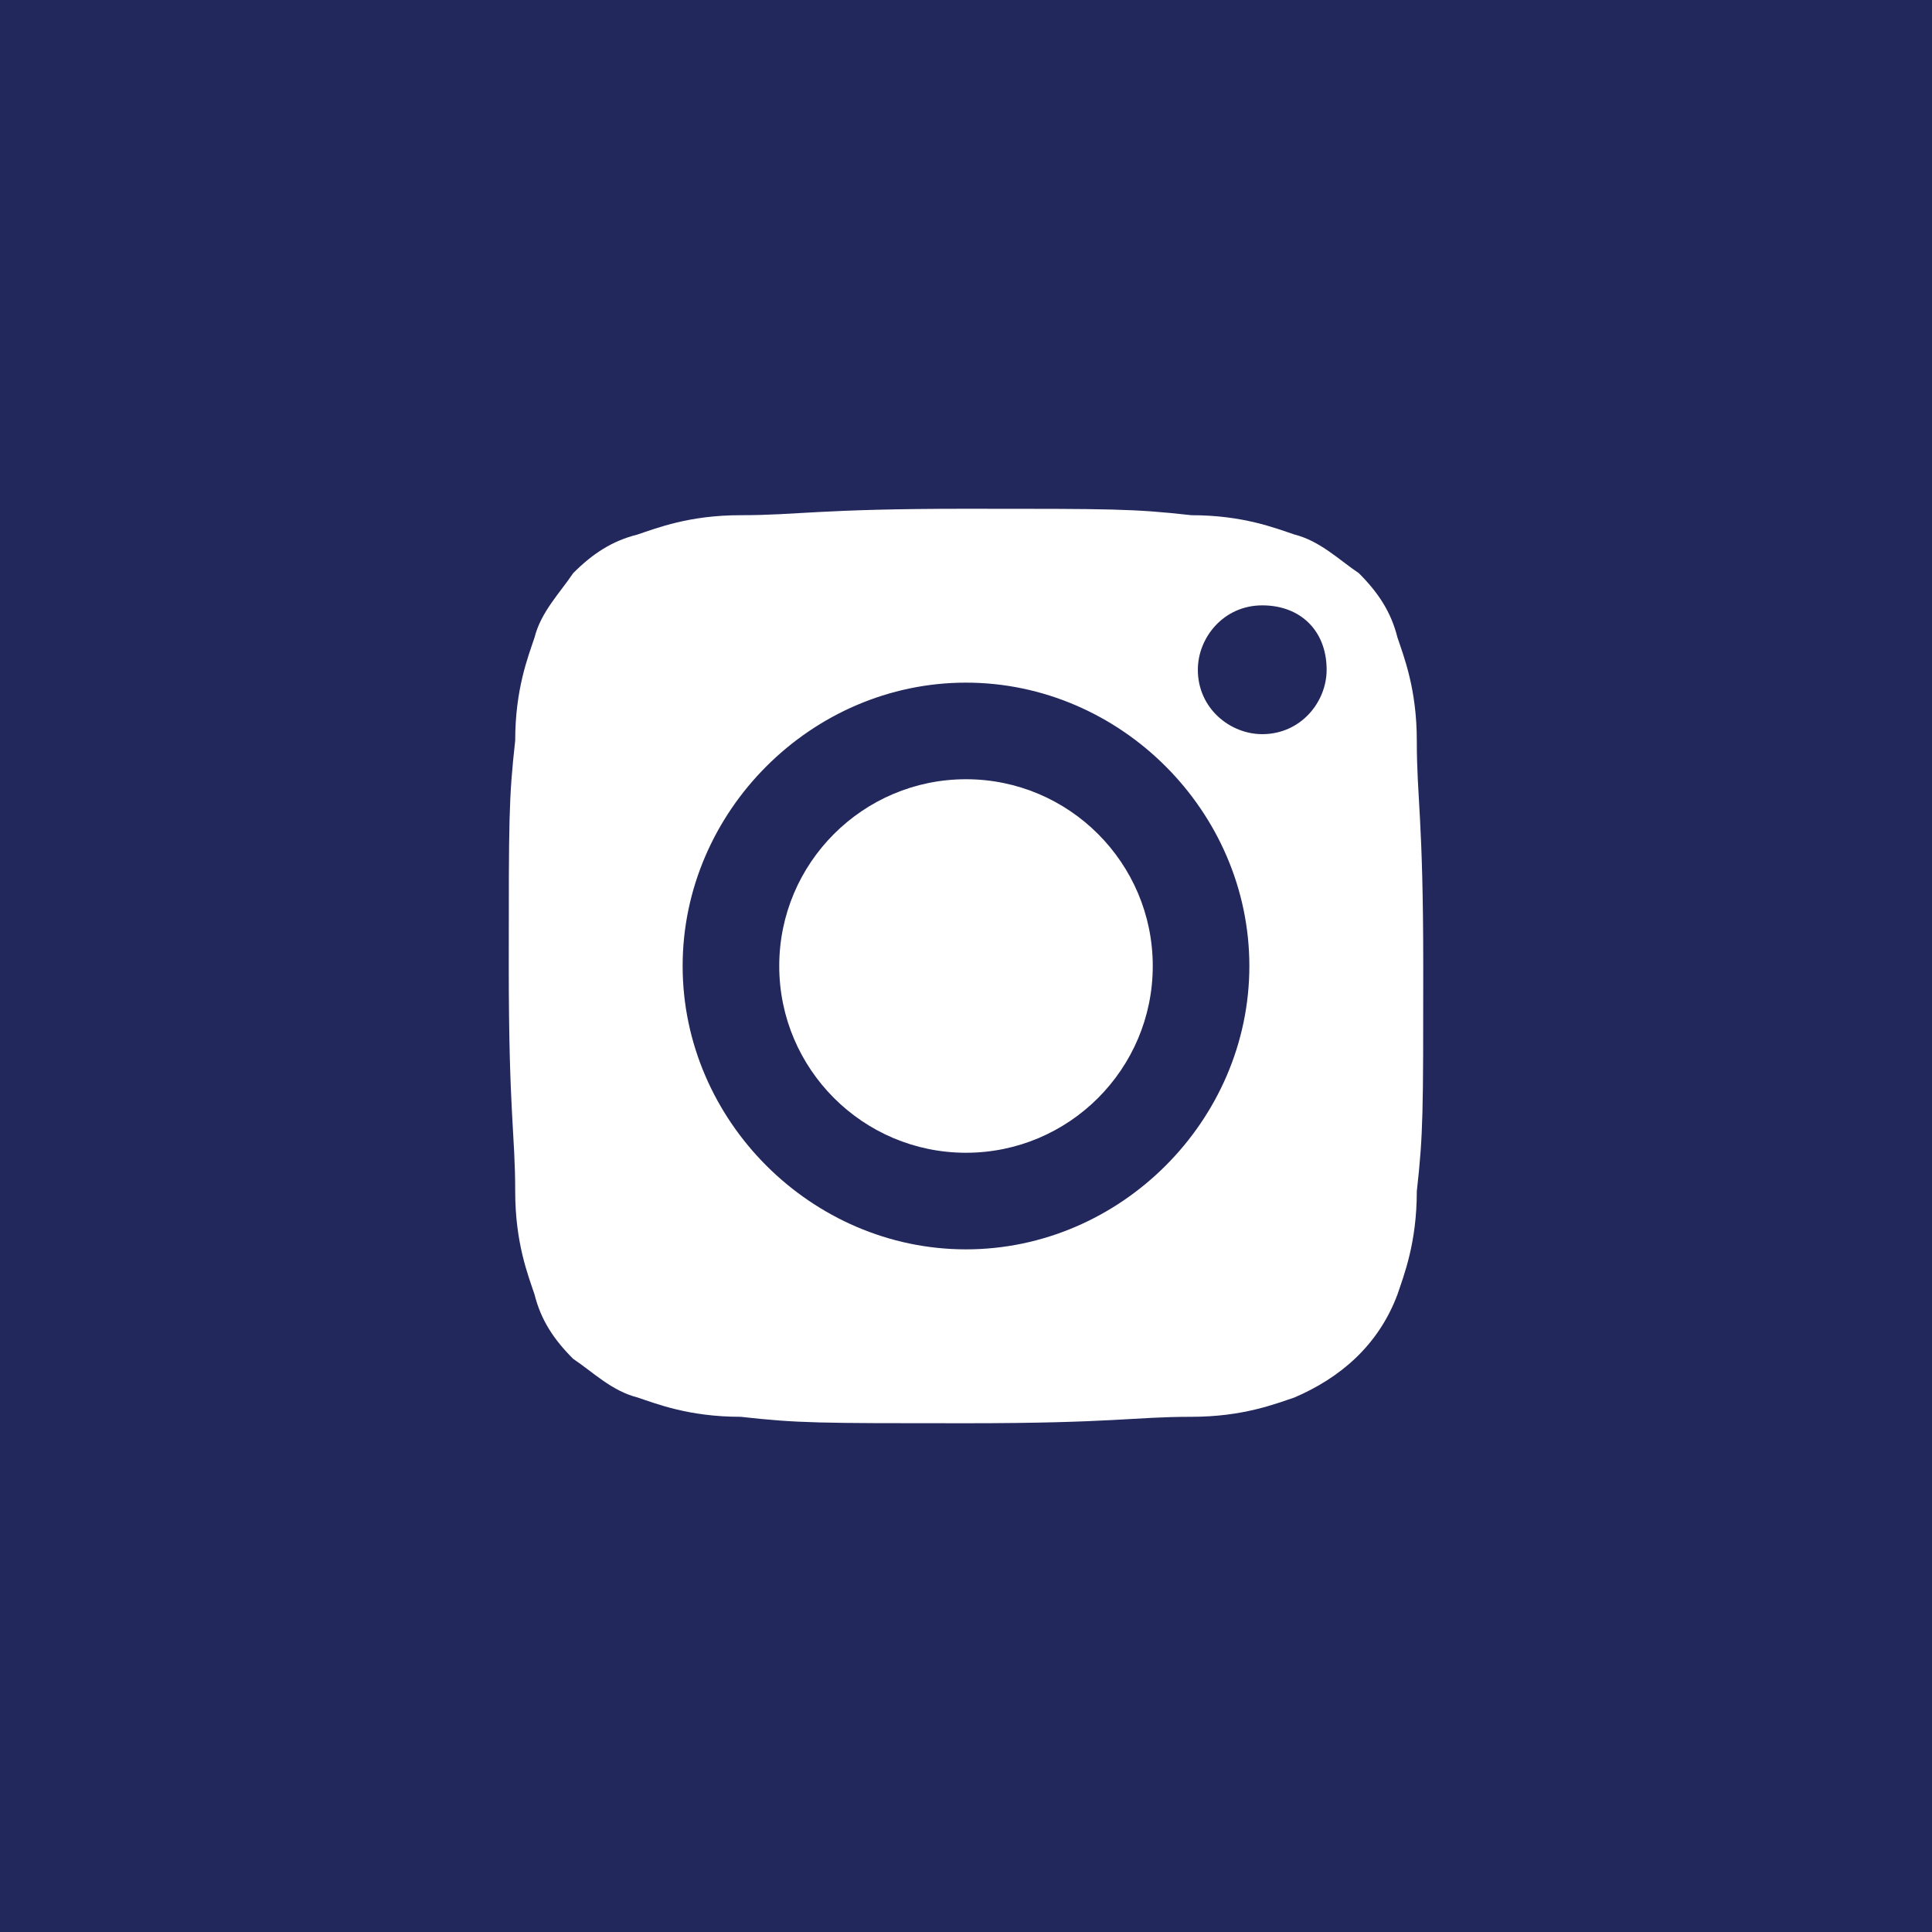
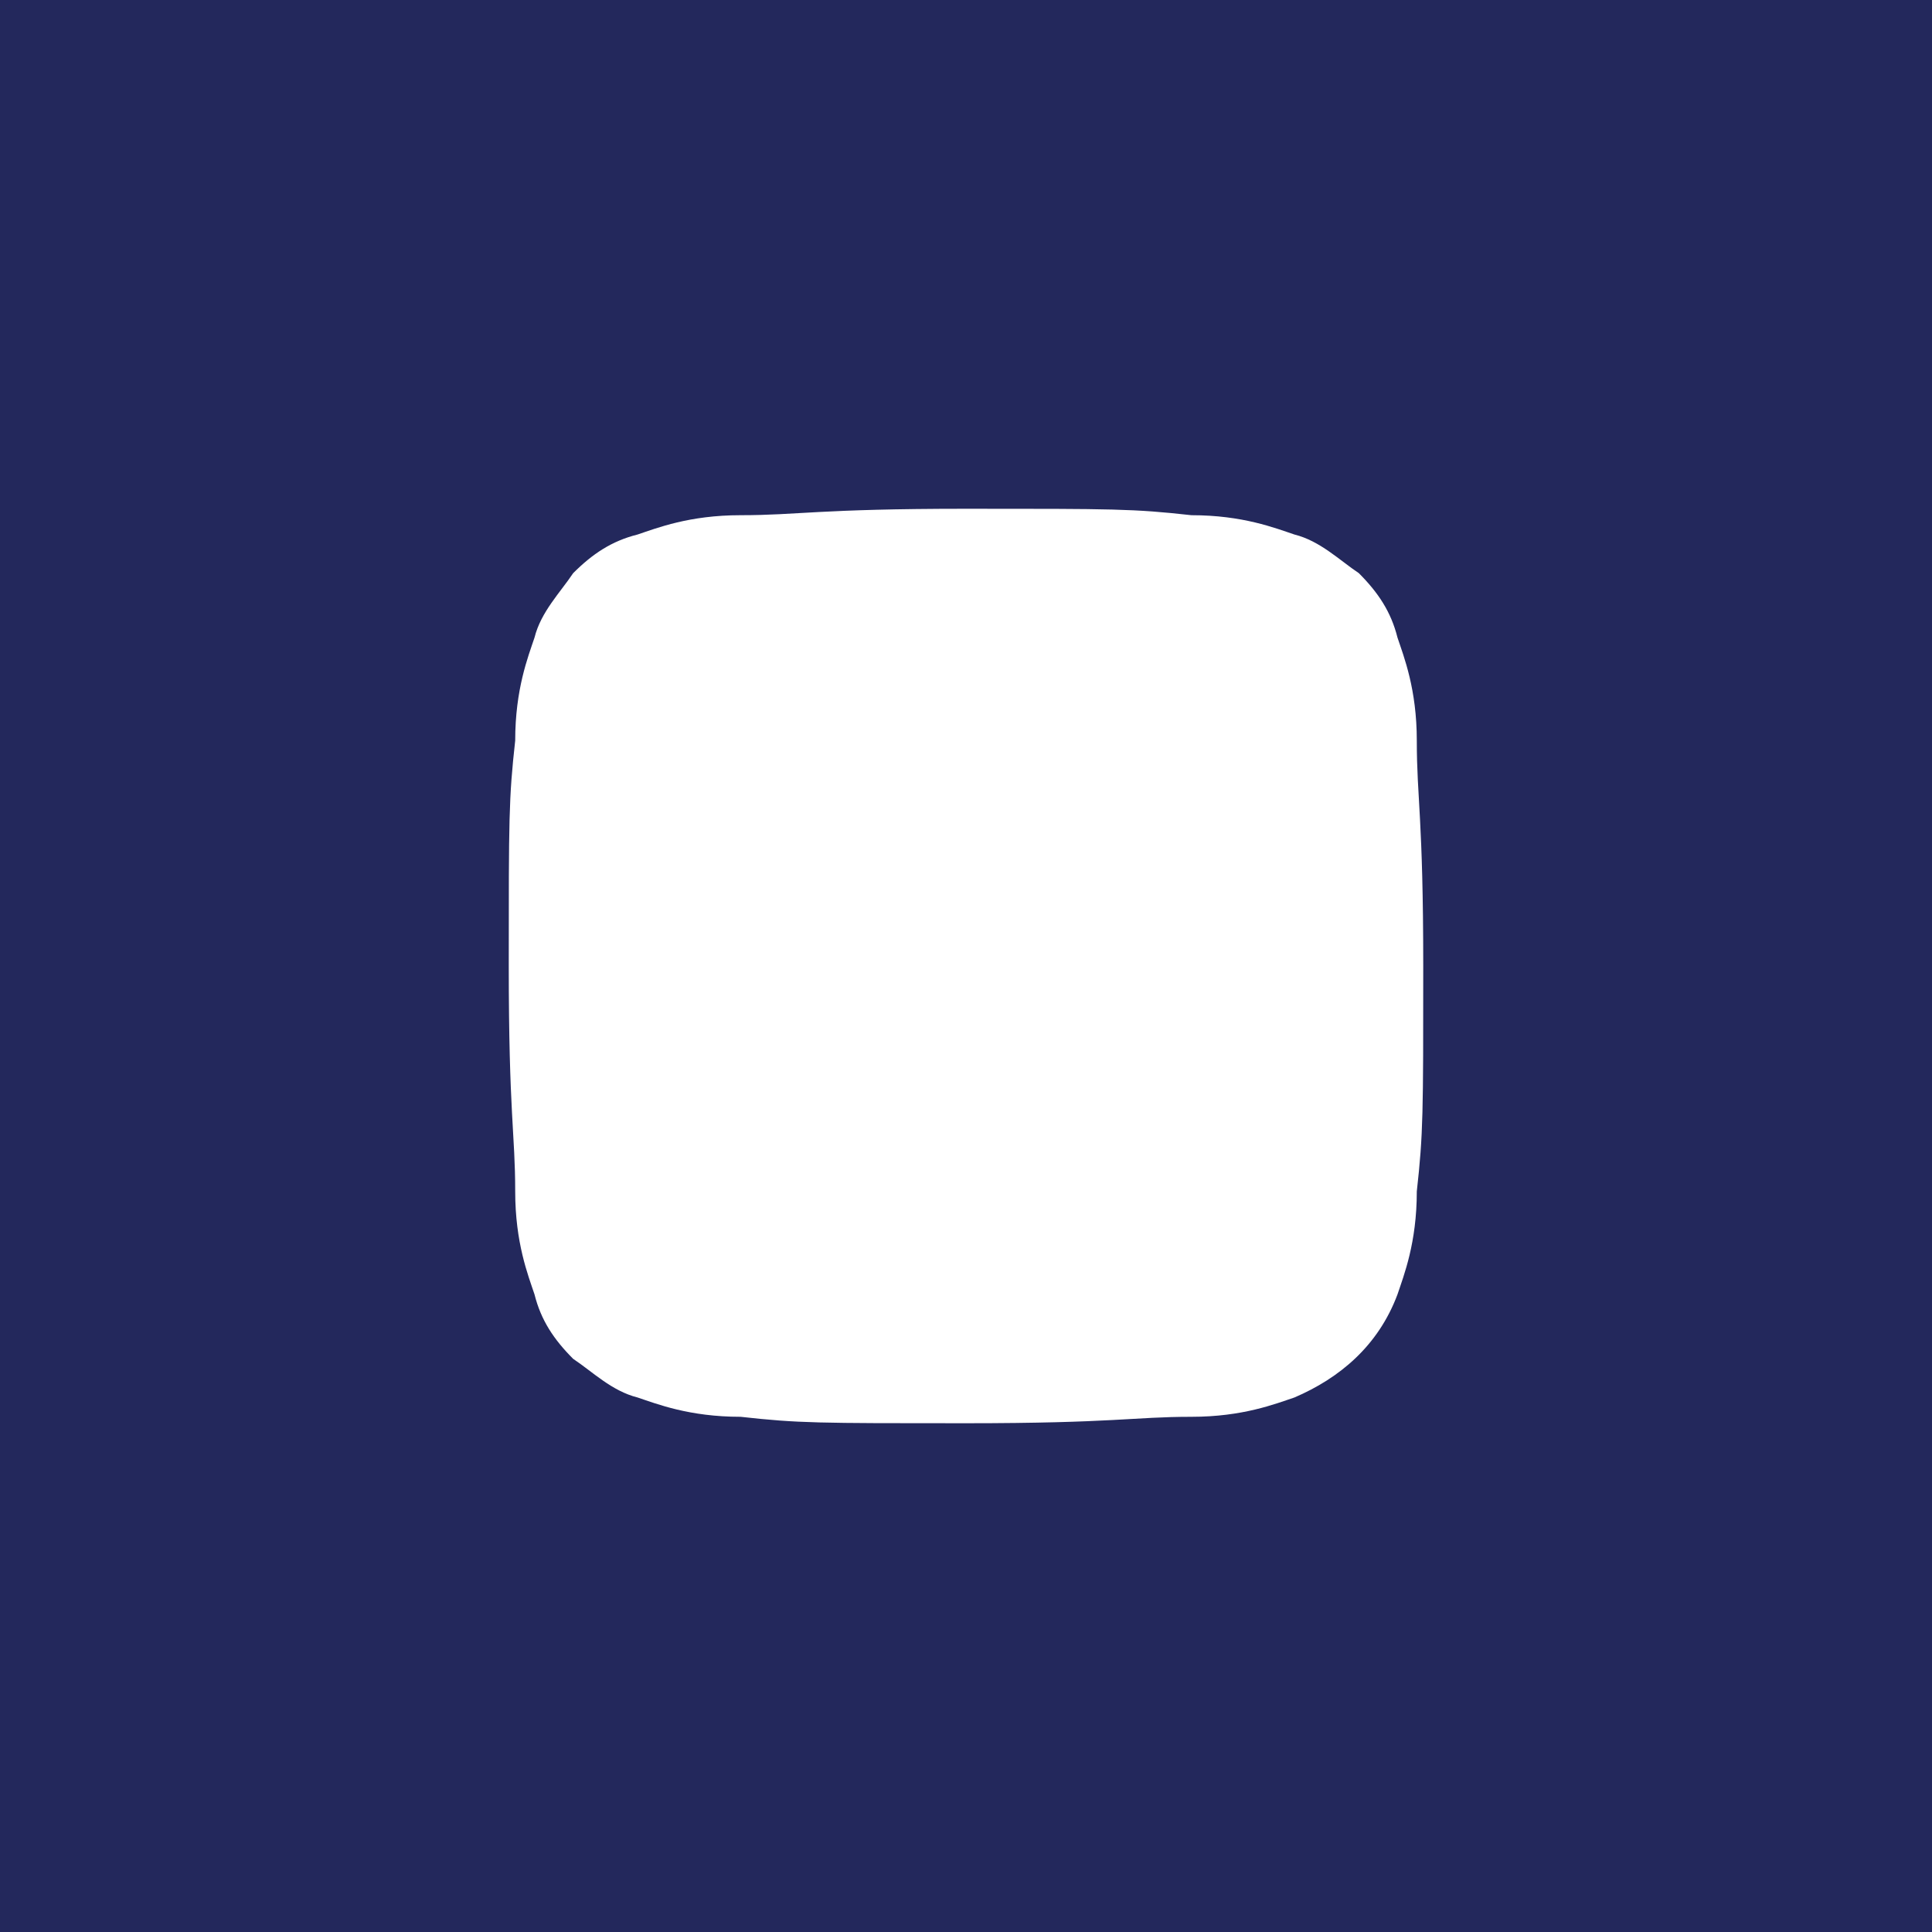
<svg xmlns="http://www.w3.org/2000/svg" version="1.1" id="Layer_1" x="0" y="0" width="30" height="30" xml:space="preserve">
  <style>.st0{fill:#23285c}</style>
-   <path class="st0" d="M15 10.6c-2.4 0-4.4 2-4.4 4.4s2 4.4 4.4 4.4 4.4-2 4.4-4.4-2-4.4-4.4-4.4zm0 7.3c-1.6 0-2.9-1.3-2.9-2.9s1.3-2.9 2.9-2.9 2.9 1.3 2.9 2.9-1.3 2.9-2.9 2.9zm4.6-8.5c-.6 0-1 .5-1 1 0 .6.5 1 1 1 .6 0 1-.5 1-1 0-.6-.4-1-1-1z" />
  <path class="st0" d="M27.8 0H0v30h30V0h-2.2zM22 18.5c0 .8-.2 1.3-.3 1.6-.3.8-.9 1.3-1.6 1.6-.3.1-.8.3-1.6.3-.9 0-1.2.1-3.5.1s-2.6 0-3.5-.1c-.8 0-1.3-.2-1.6-.3-.4-.1-.7-.4-1-.6-.3-.3-.5-.6-.6-1-.1-.3-.3-.8-.3-1.6 0-.9-.1-1.2-.1-3.5s0-2.6.1-3.5c0-.8.2-1.3.3-1.6.1-.4.4-.7.6-1 .3-.3.6-.5 1-.6.3-.1.8-.3 1.6-.3.9 0 1.2-.1 3.5-.1s2.6 0 3.5.1c.8 0 1.3.2 1.6.3.4.1.7.4 1 .6.3.3.5.6.6 1 .1.3.3.8.3 1.6 0 .9.1 1.2.1 3.5s0 2.6-.1 3.5z" />
</svg>